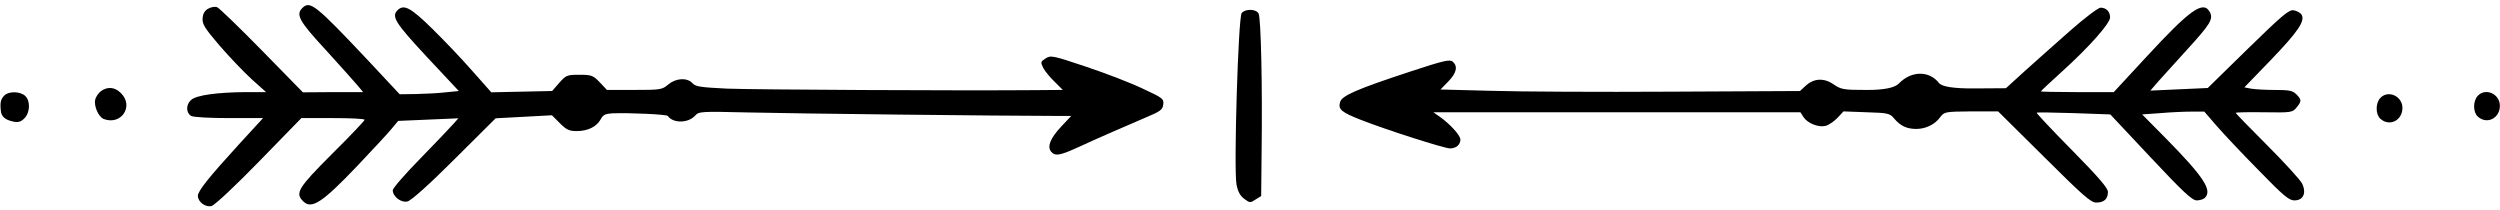
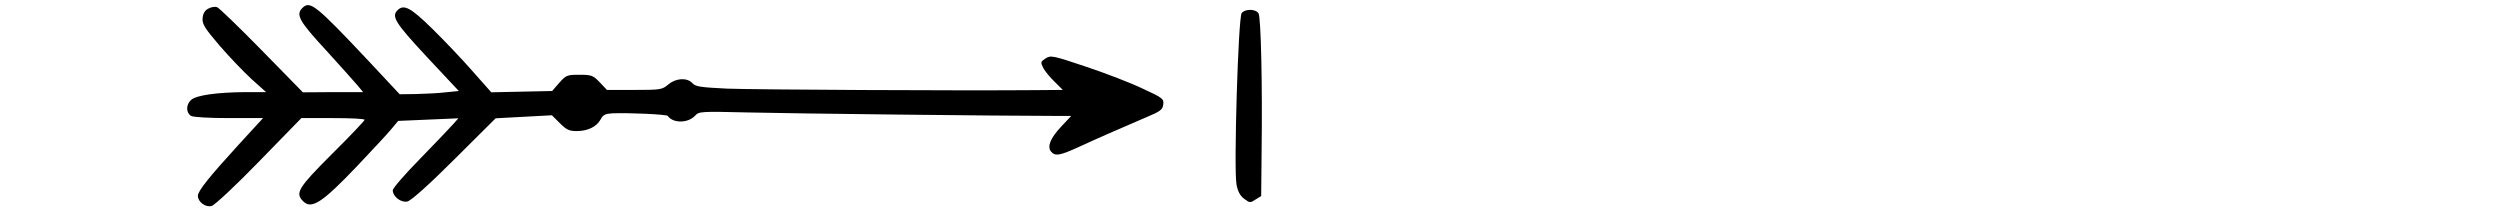
<svg xmlns="http://www.w3.org/2000/svg" height="127.6" preserveAspectRatio="xMidYMid meet" version="1.0" viewBox="-0.3 -3.1 1521.5 127.6" width="1521.5" zoomAndPan="magnify">
  <g>
    <g fill-rule="evenodd" id="change1_1">
      <path d="m126.584,2.086c-2.109,1.054-3.295,2.9-3.559,5.667-.395,3.69,1.054,6.063,10.28,16.87,5.931,6.853,14.761,16.079,19.506,20.429l8.83,7.908h-12.521c-17.134.132-29.918,1.845-33.081,4.745-3.295,2.9-3.163,7.908,0,9.753,1.45.791,11.466,1.318,23.196,1.318h20.56l-14.761,16.079c-18.32,20.033-24.91,28.336-24.91,31.236,0,3.69,4.613,7.117,8.303,6.194,1.845-.395,14.629-12.389,28.995-27.15l25.7-26.359h19.242c10.544,0,19.242.395,19.242,1.054,0,.527-8.83,9.885-19.77,20.692-20.692,20.692-22.669,23.855-17.661,28.864,5.14,5.14,11.598.923,33.081-21.615,9.226-9.753,18.715-19.901,20.824-22.537l3.954-4.745,18.32-.791,18.32-.791-3.163,3.559c-1.713,1.977-10.676,11.335-19.901,20.824-9.358,9.489-16.87,18.188-16.87,19.374,0,3.954,5.14,7.776,8.962,6.853,2.241-.527,13.312-10.412,28.6-25.7l25.041-24.91,17.134-.923,17.134-.923,4.876,4.876c3.954,3.954,5.667,4.745,10.148,4.745,6.853,0,12.125-2.636,14.629-7.117,1.45-2.768,2.768-3.427,7.117-3.69,10.807-.395,33.081.659,33.74,1.582,3.163,4.613,12.389,4.481,16.606-.132,2.372-2.636,3.559-2.636,32.158-1.977,25.7.659,156.443,2.109,186.361,2.109h10.412l-6.063,6.458c-6.722,7.117-8.699,12.257-6.194,15.288,2.504,2.9,5.14,2.504,17.265-3.031,11.335-5.272,23.328-10.412,40.725-17.924,8.567-3.559,9.885-4.613,10.28-7.776.395-3.427-.264-3.954-12.521-9.621-7.117-3.427-22.537-9.358-34.399-13.312-20.429-6.853-21.615-7.117-24.778-5.008-3.031,1.977-3.031,2.241-1.318,5.799,1.054,1.977,4.218,5.799,6.985,8.435l4.876,4.876-16.343.132c-44.943.395-171.6-.264-188.074-.923-15.947-.791-19.111-1.186-20.956-3.295-3.295-3.559-10.017-3.163-14.761.791-3.69,3.163-4.745,3.295-20.692,3.295h-16.606l-4.349-4.613c-4.086-4.218-5.008-4.613-12.389-4.613-7.512,0-8.171.264-12.257,4.876l-4.349,5.008-18.452.395-18.583.395-11.466-12.916c-6.194-7.117-17.265-18.715-24.514-25.832-13.18-12.916-17.265-15.025-21.088-11.203-3.822,3.822-1.45,7.644,17.793,28.336l19.506,20.824-7.908.791c-4.349.527-12.389.923-18.056,1.054l-10.017.132-18.847-20.165C191.56-.418,188.396-2.922,183.652,1.823c-4.086,4.086-1.713,8.171,14.629,25.832,8.83,9.753,17.529,19.374,19.242,21.483l3.163,3.822h-18.32l-18.32.132-25.041-25.569c-13.707-13.97-25.964-25.832-27.15-26.228-1.186-.527-3.559-.132-5.272.791h0Z" />
-       <path d="m1259.512,15.661c-8.699,7.644-21.088,18.715-27.414,24.382l-11.598,10.544-18.979.132q-18.979.132-21.747-3.295c-5.931-7.644-16.87-7.512-24.382.264q-3.822,3.954-19.242,3.954c-14.629,0-15.947-.264-20.56-3.427-5.931-4.086-12.125-3.69-17.134,1.054l-3.295,3.031-78.551.395c-43.229.264-92.522,0-109.392-.527l-30.841-.791,4.745-4.876c5.14-5.272,5.931-9.358,2.636-12.125-1.713-1.45-5.667-.527-25.305,5.931-33.345,10.939-42.307,14.893-43.229,18.847-1.186,4.349.923,6.063,12.653,10.676,15.42,6.063,50.874,17.397,54.3,17.397,3.69,0,6.326-2.241,6.326-5.404,0-2.504-6.326-9.489-12.521-13.839l-3.954-2.768h223.396l1.845,2.9c2.504,3.822,9.094,6.458,13.443,5.404,1.977-.527,5.272-2.768,7.249-4.876l3.69-3.954,13.97.527c13.18.395,14.234.659,16.87,3.822,3.822,4.481,7.644,6.326,13.443,6.326s11.466-2.768,14.629-7.249c2.504-3.163,2.9-3.295,18.847-3.427h16.343l27.941,27.677c23.723,23.592,28.468,27.809,31.763,27.809,4.745,0,7.117-2.109,7.117-6.458,0-2.372-5.535-8.83-21.878-25.437-12.125-12.257-21.747-22.537-21.483-22.801s10.544-.132,22.669.264l22.142.791,24.514,26.096c19.77,21.088,25.305,26.228,28.073,26.228,1.845,0,4.086-.659,5.008-1.582,4.613-4.613-.791-12.784-23.723-36.112l-14.498-14.629,11.071-.791c6.063-.527,14.498-.923,18.847-.923h7.908l7.776,8.962c4.218,4.876,15.684,17.002,25.437,26.887,14.893,15.288,18.32,18.188,21.615,18.188,5.535,0,7.512-4.613,4.613-10.412-1.186-2.241-10.807-12.784-21.219-23.196-10.544-10.544-19.111-19.374-19.111-19.638,0-.395,7.776-.527,17.265-.395,16.606.264,17.265.132,19.77-2.9,3.163-3.822,3.163-4.745-.132-8.04-2.241-2.241-4.349-2.636-13.048-2.636-5.667,0-12.257-.395-14.498-.791l-4.086-.791,15.947-16.475c16.738-17.397,21.219-23.987,18.847-27.809-.791-1.186-3.031-2.372-4.876-2.636-2.9-.395-7.249,3.427-27.809,23.46l-24.382,23.855-17.397.791-17.529.791,5.14-5.931c2.9-3.295,10.807-11.994,17.529-19.374,13.839-15.157,15.684-18.188,13.575-22.406-3.954-7.381-11.862-1.845-38.88,27.414l-19.638,21.219h-22.274c-12.125,0-22.142-.264-22.142-.395,0-.264,5.799-5.667,12.916-12.125,16.343-14.761,29.259-29.259,29.259-32.949,0-3.559-2.372-5.931-5.799-5.931-1.582.132-9.753,6.326-18.583,14.102Z" />
      <path d="m755.388,4.854c-2.109,2.636-4.876,94.762-3.163,104.252.791,4.349,2.241,6.985,4.745,8.83,3.295,2.504,3.69,2.504,6.853.395l3.427-2.109.264-27.414c.527-39.671-.395-80.923-1.845-83.691s-8.04-3.031-10.28-.264Z" />
-       <path d="m61.212,52.301c-1.45,1.054-3.163,3.427-3.559,5.272-.923,3.822,1.977,10.412,5.14,11.73,10.676,4.086,18.583-7.776,10.544-15.684-3.559-3.69-8.04-4.218-12.125-1.318Z" />
-       <path d="m2.299,55.069C.19,57.177-.337,59.286.19,64.163c.264,3.69,2.636,5.667,7.512,6.722,3.163.659,4.745.132,6.853-1.977,3.559-3.559,3.69-10.807.395-13.707-3.031-2.768-10.017-2.9-12.653-.132Z" />
-       <path d="m1507.554,55.332c-2.9,3.295-2.768,9.885.132,12.521,5.535,5.008,13.443,1.054,13.443-6.59,0-7.249-8.83-11.203-13.575-5.931Z" />
-       <path d="m1448.245,56.65c-2.9,3.295-2.768,9.885.132,12.521,5.535,5.008,13.443,1.054,13.443-6.59,0-7.249-8.83-11.203-13.575-5.931Z" />
    </g>
  </g>
</svg>